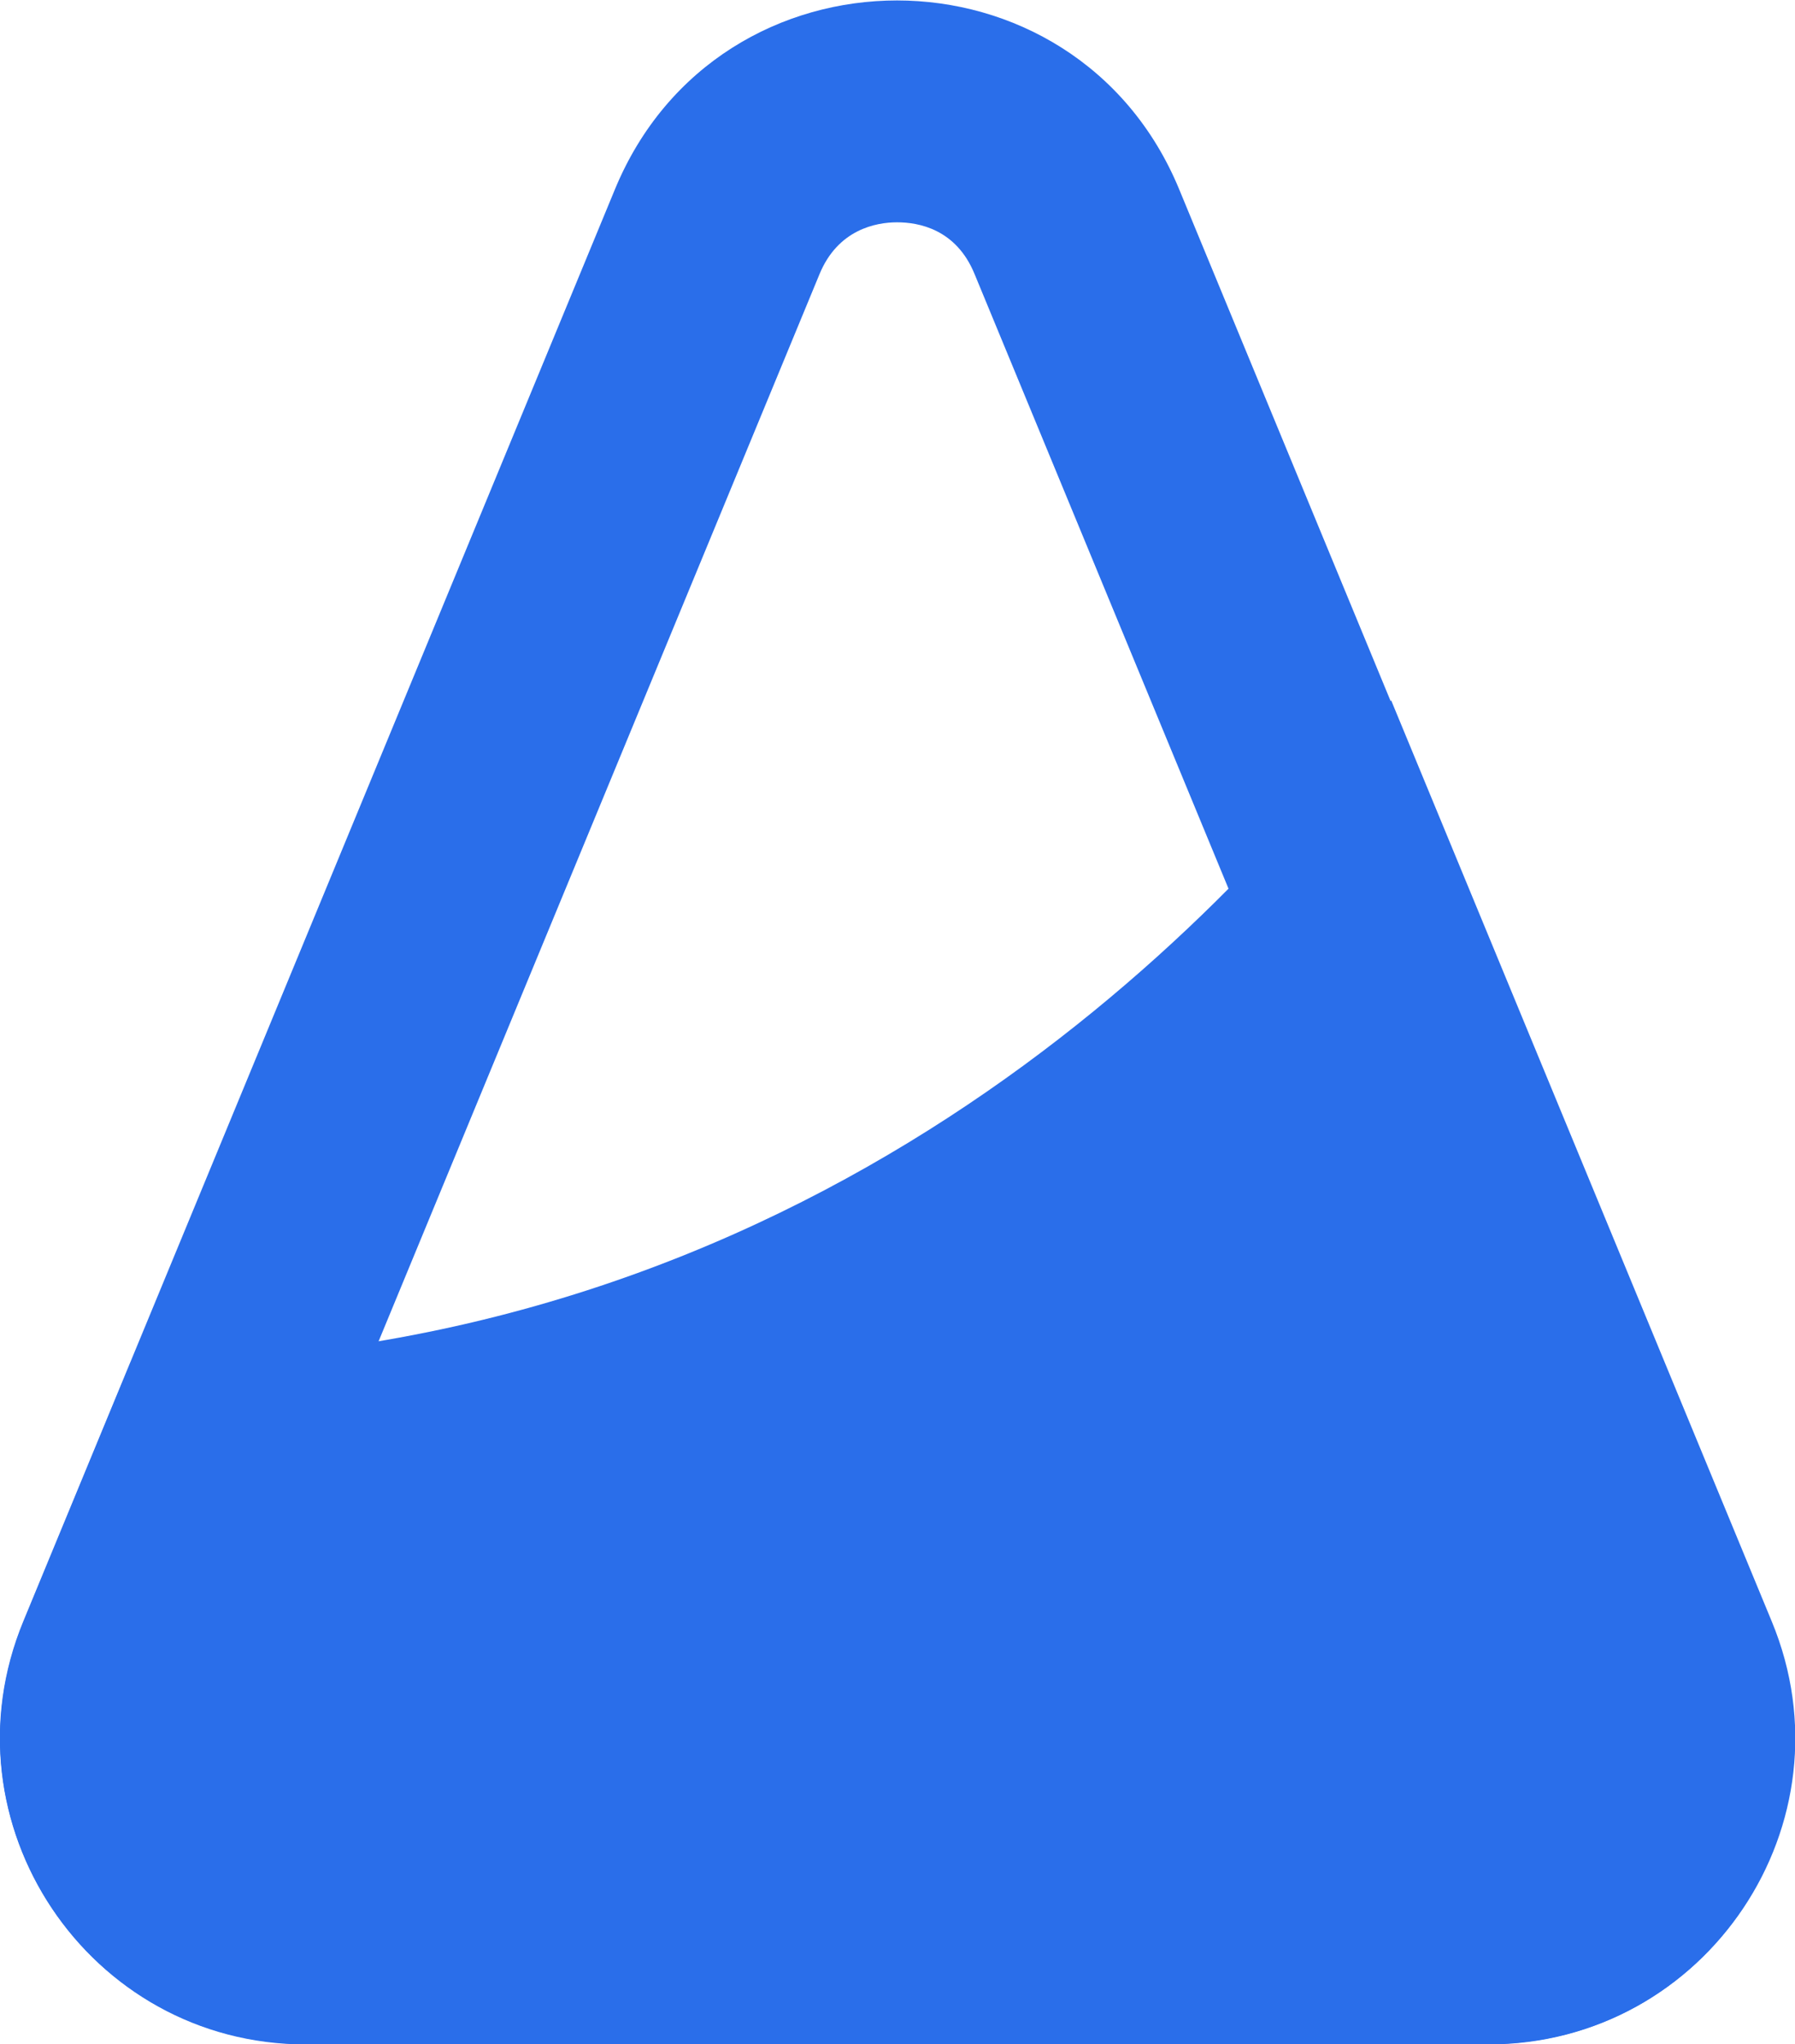
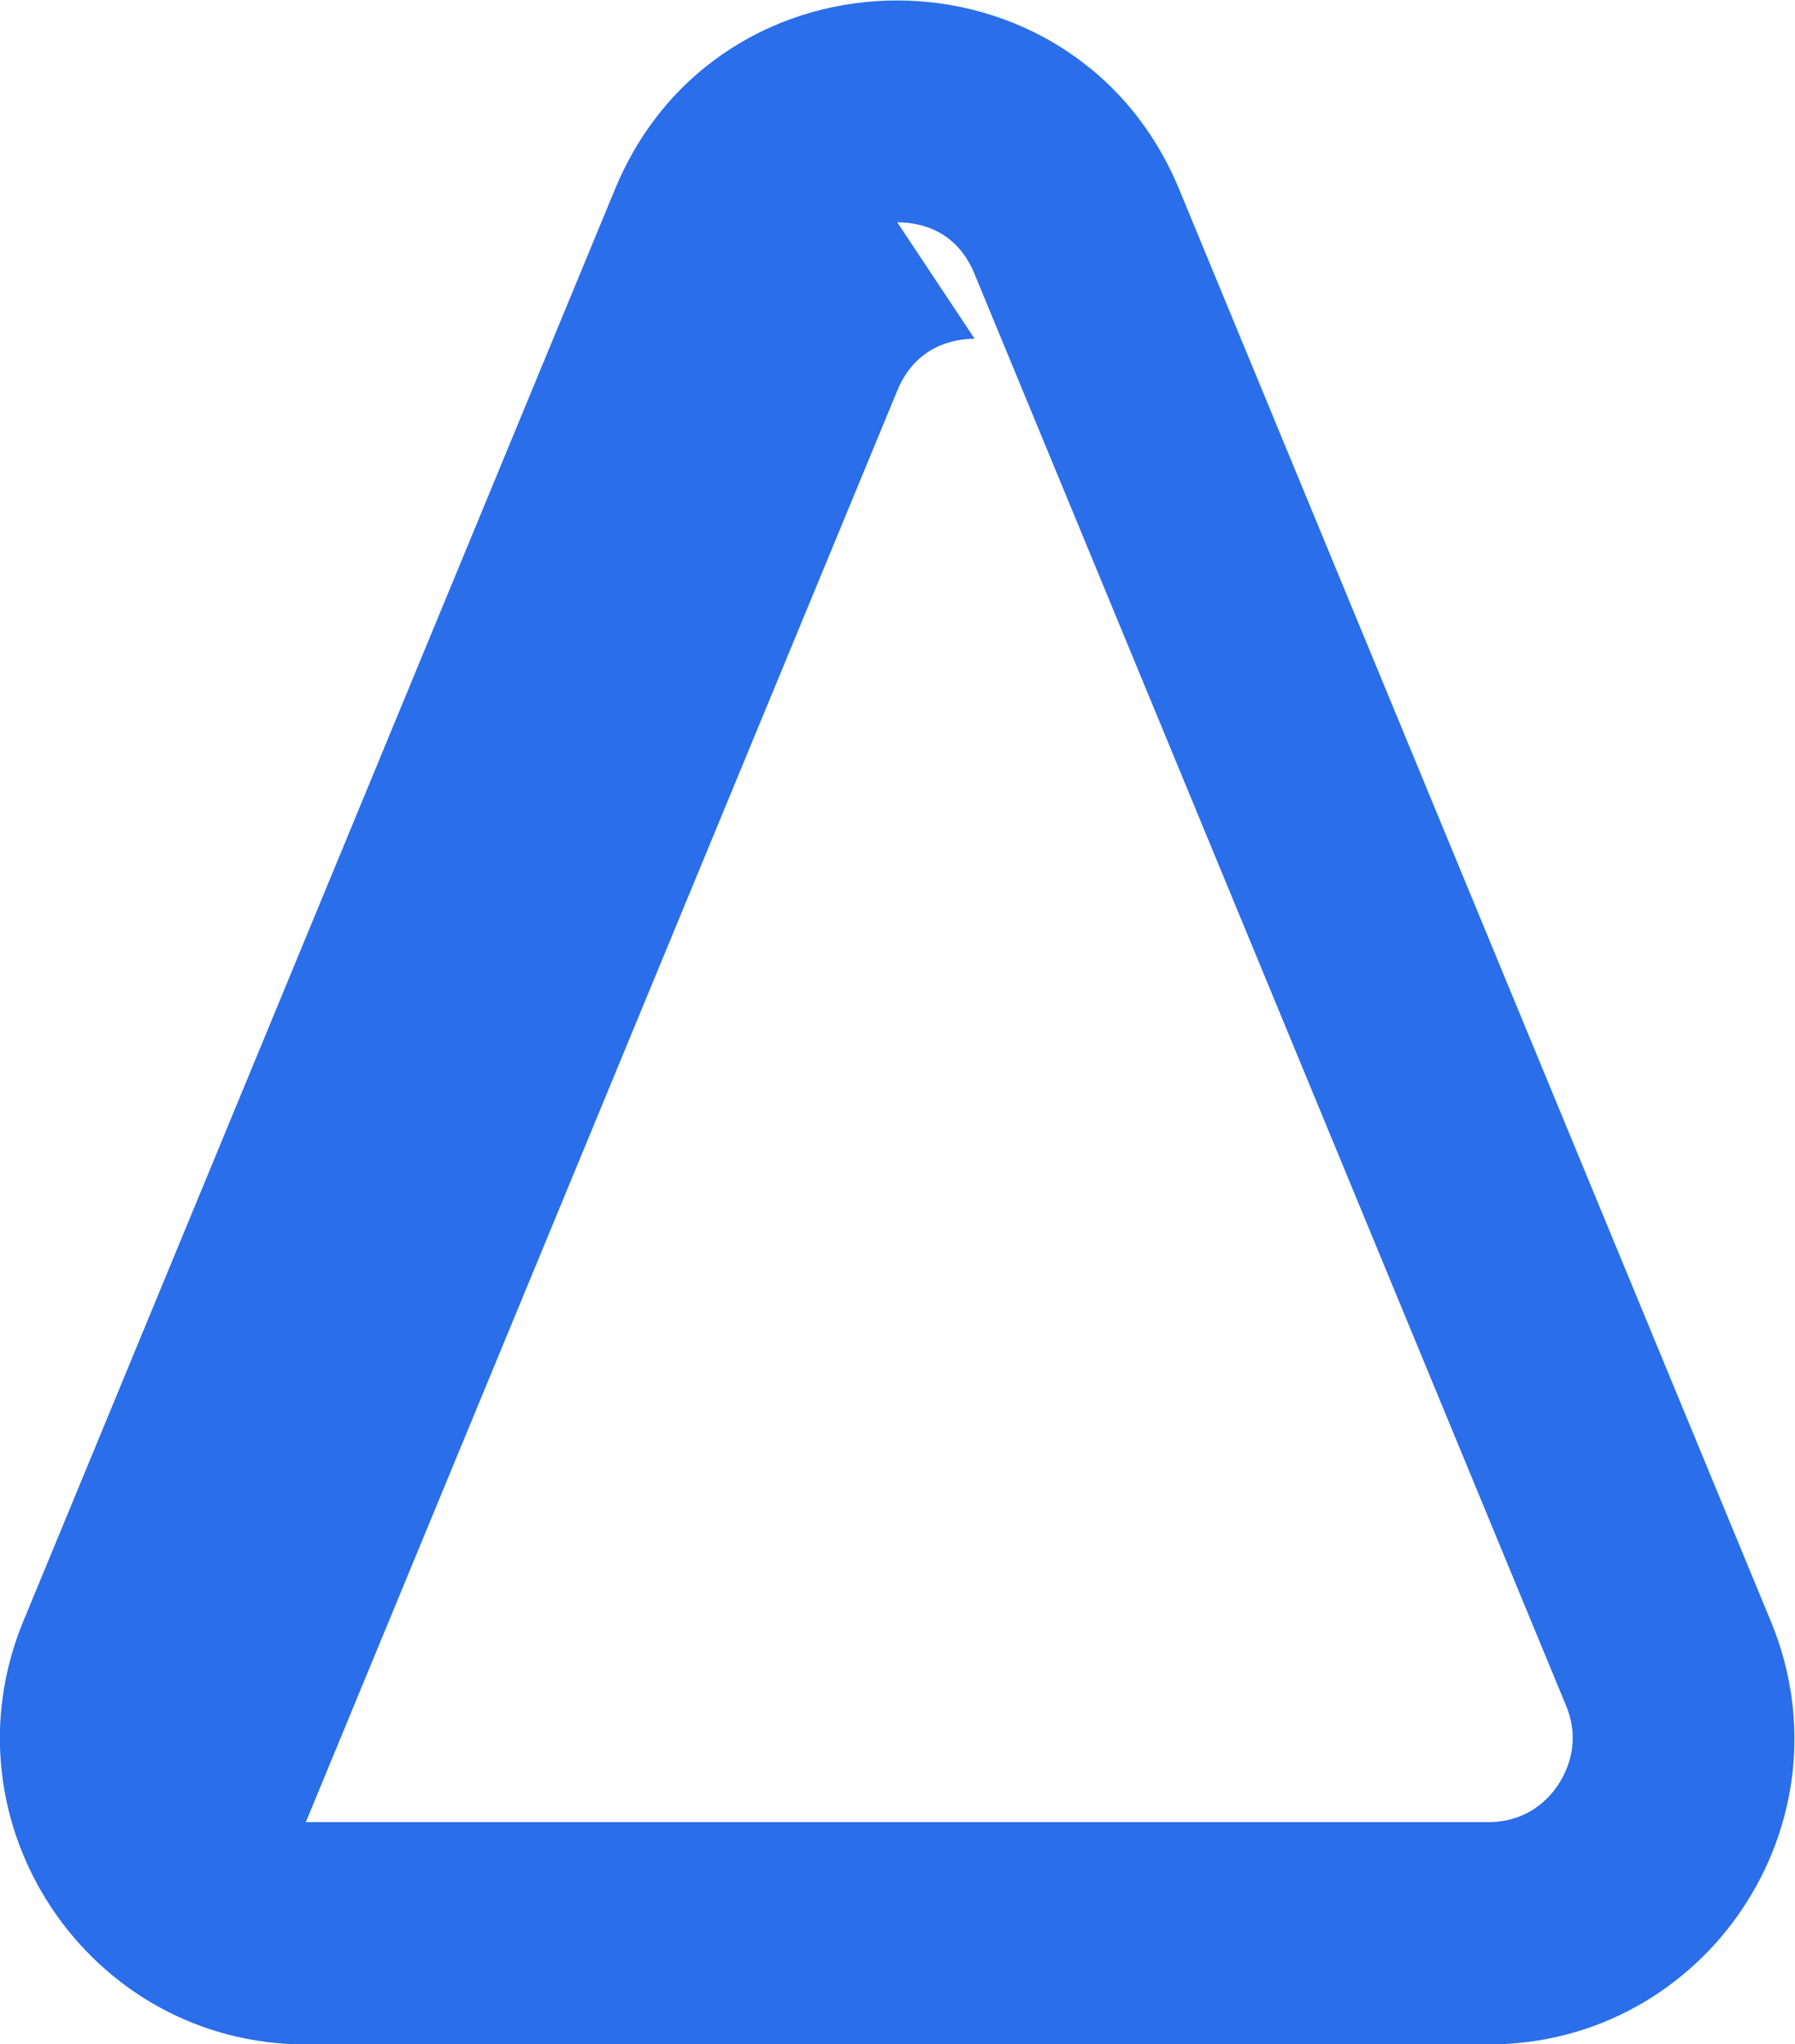
<svg xmlns="http://www.w3.org/2000/svg" xmlns:ns1="http://www.inkscape.org/namespaces/inkscape" xmlns:ns2="http://sodipodi.sourceforge.net/DTD/sodipodi-0.dtd" width="4.085mm" height="4.652mm" viewBox="0 0 4.085 4.652" version="1.1" id="svg1" ns1:version="1.3 (0e150ed, 2023-07-21)" ns2:docname="favico.svg">
  <ns2:namedview id="namedview1" pagecolor="#ffffff" bordercolor="#666666" borderopacity="1.0" ns1:showpageshadow="2" ns1:pageopacity="0.0" ns1:pagecheckerboard="0" ns1:deskcolor="#d1d1d1" ns1:document-units="mm" ns1:zoom="6.7277216" ns1:cx="0.89183238" ns1:cy="16.944815" ns1:window-width="1280" ns1:window-height="771" ns1:window-x="0" ns1:window-y="33" ns1:window-maximized="1" ns1:current-layer="layer1" />
  <defs id="defs1" />
  <g ns1:label="Layer 1" ns1:groupmode="layer" id="layer1" transform="translate(-120.121,11.113)">
-     <path d="m 123.51,-6.461 h -2.692 c -0.496,0 -0.833,-0.504 -0.643,-0.962 l 0.243,-0.589 c 1.535,-0.009 2.472,-0.976 2.869,-1.507 l 0.866,2.096 c 0.19,0.458 -0.148,0.962 -0.643,0.962 z" fill="#ffffff" id="path8" style="stroke-width:0.265;fill:#2a6eea;fill-opacity:1" />
-     <path d="m 122.163,-10.607 c 0.048,0 0.134,0.015 0.176,0.118 l 1.346,3.258 c 0.034,0.082 0.003,0.148 -0.018,0.18 -0.021,0.032 -0.07,0.085 -0.159,0.085 h -2.691 c -0.089,0 -0.137,-0.053 -0.159,-0.085 -0.021,-0.032 -0.052,-0.097 -0.018,-0.18 l 1.346,-3.258 c 0.042,-0.102 0.129,-0.118 0.176,-0.118 z m 0,-0.505 c -0.263,0 -0.525,0.144 -0.643,0.431 l -1.346,3.258 c -0.189,0.458 0.148,0.963 0.643,0.963 h 2.691 c 0.496,0 0.833,-0.504 0.643,-0.963 l -1.346,-3.258 c -0.118,-0.287 -0.381,-0.431 -0.643,-0.431 z" fill="#ffffff" id="path9" style="stroke-width:0.265;fill:#2a6eea;fill-opacity:1" />
+     <path d="m 122.163,-10.607 c 0.048,0 0.134,0.015 0.176,0.118 l 1.346,3.258 c 0.034,0.082 0.003,0.148 -0.018,0.18 -0.021,0.032 -0.07,0.085 -0.159,0.085 h -2.691 l 1.346,-3.258 c 0.042,-0.102 0.129,-0.118 0.176,-0.118 z m 0,-0.505 c -0.263,0 -0.525,0.144 -0.643,0.431 l -1.346,3.258 c -0.189,0.458 0.148,0.963 0.643,0.963 h 2.691 c 0.496,0 0.833,-0.504 0.643,-0.963 l -1.346,-3.258 c -0.118,-0.287 -0.381,-0.431 -0.643,-0.431 z" fill="#ffffff" id="path9" style="stroke-width:0.265;fill:#2a6eea;fill-opacity:1" />
  </g>
</svg>